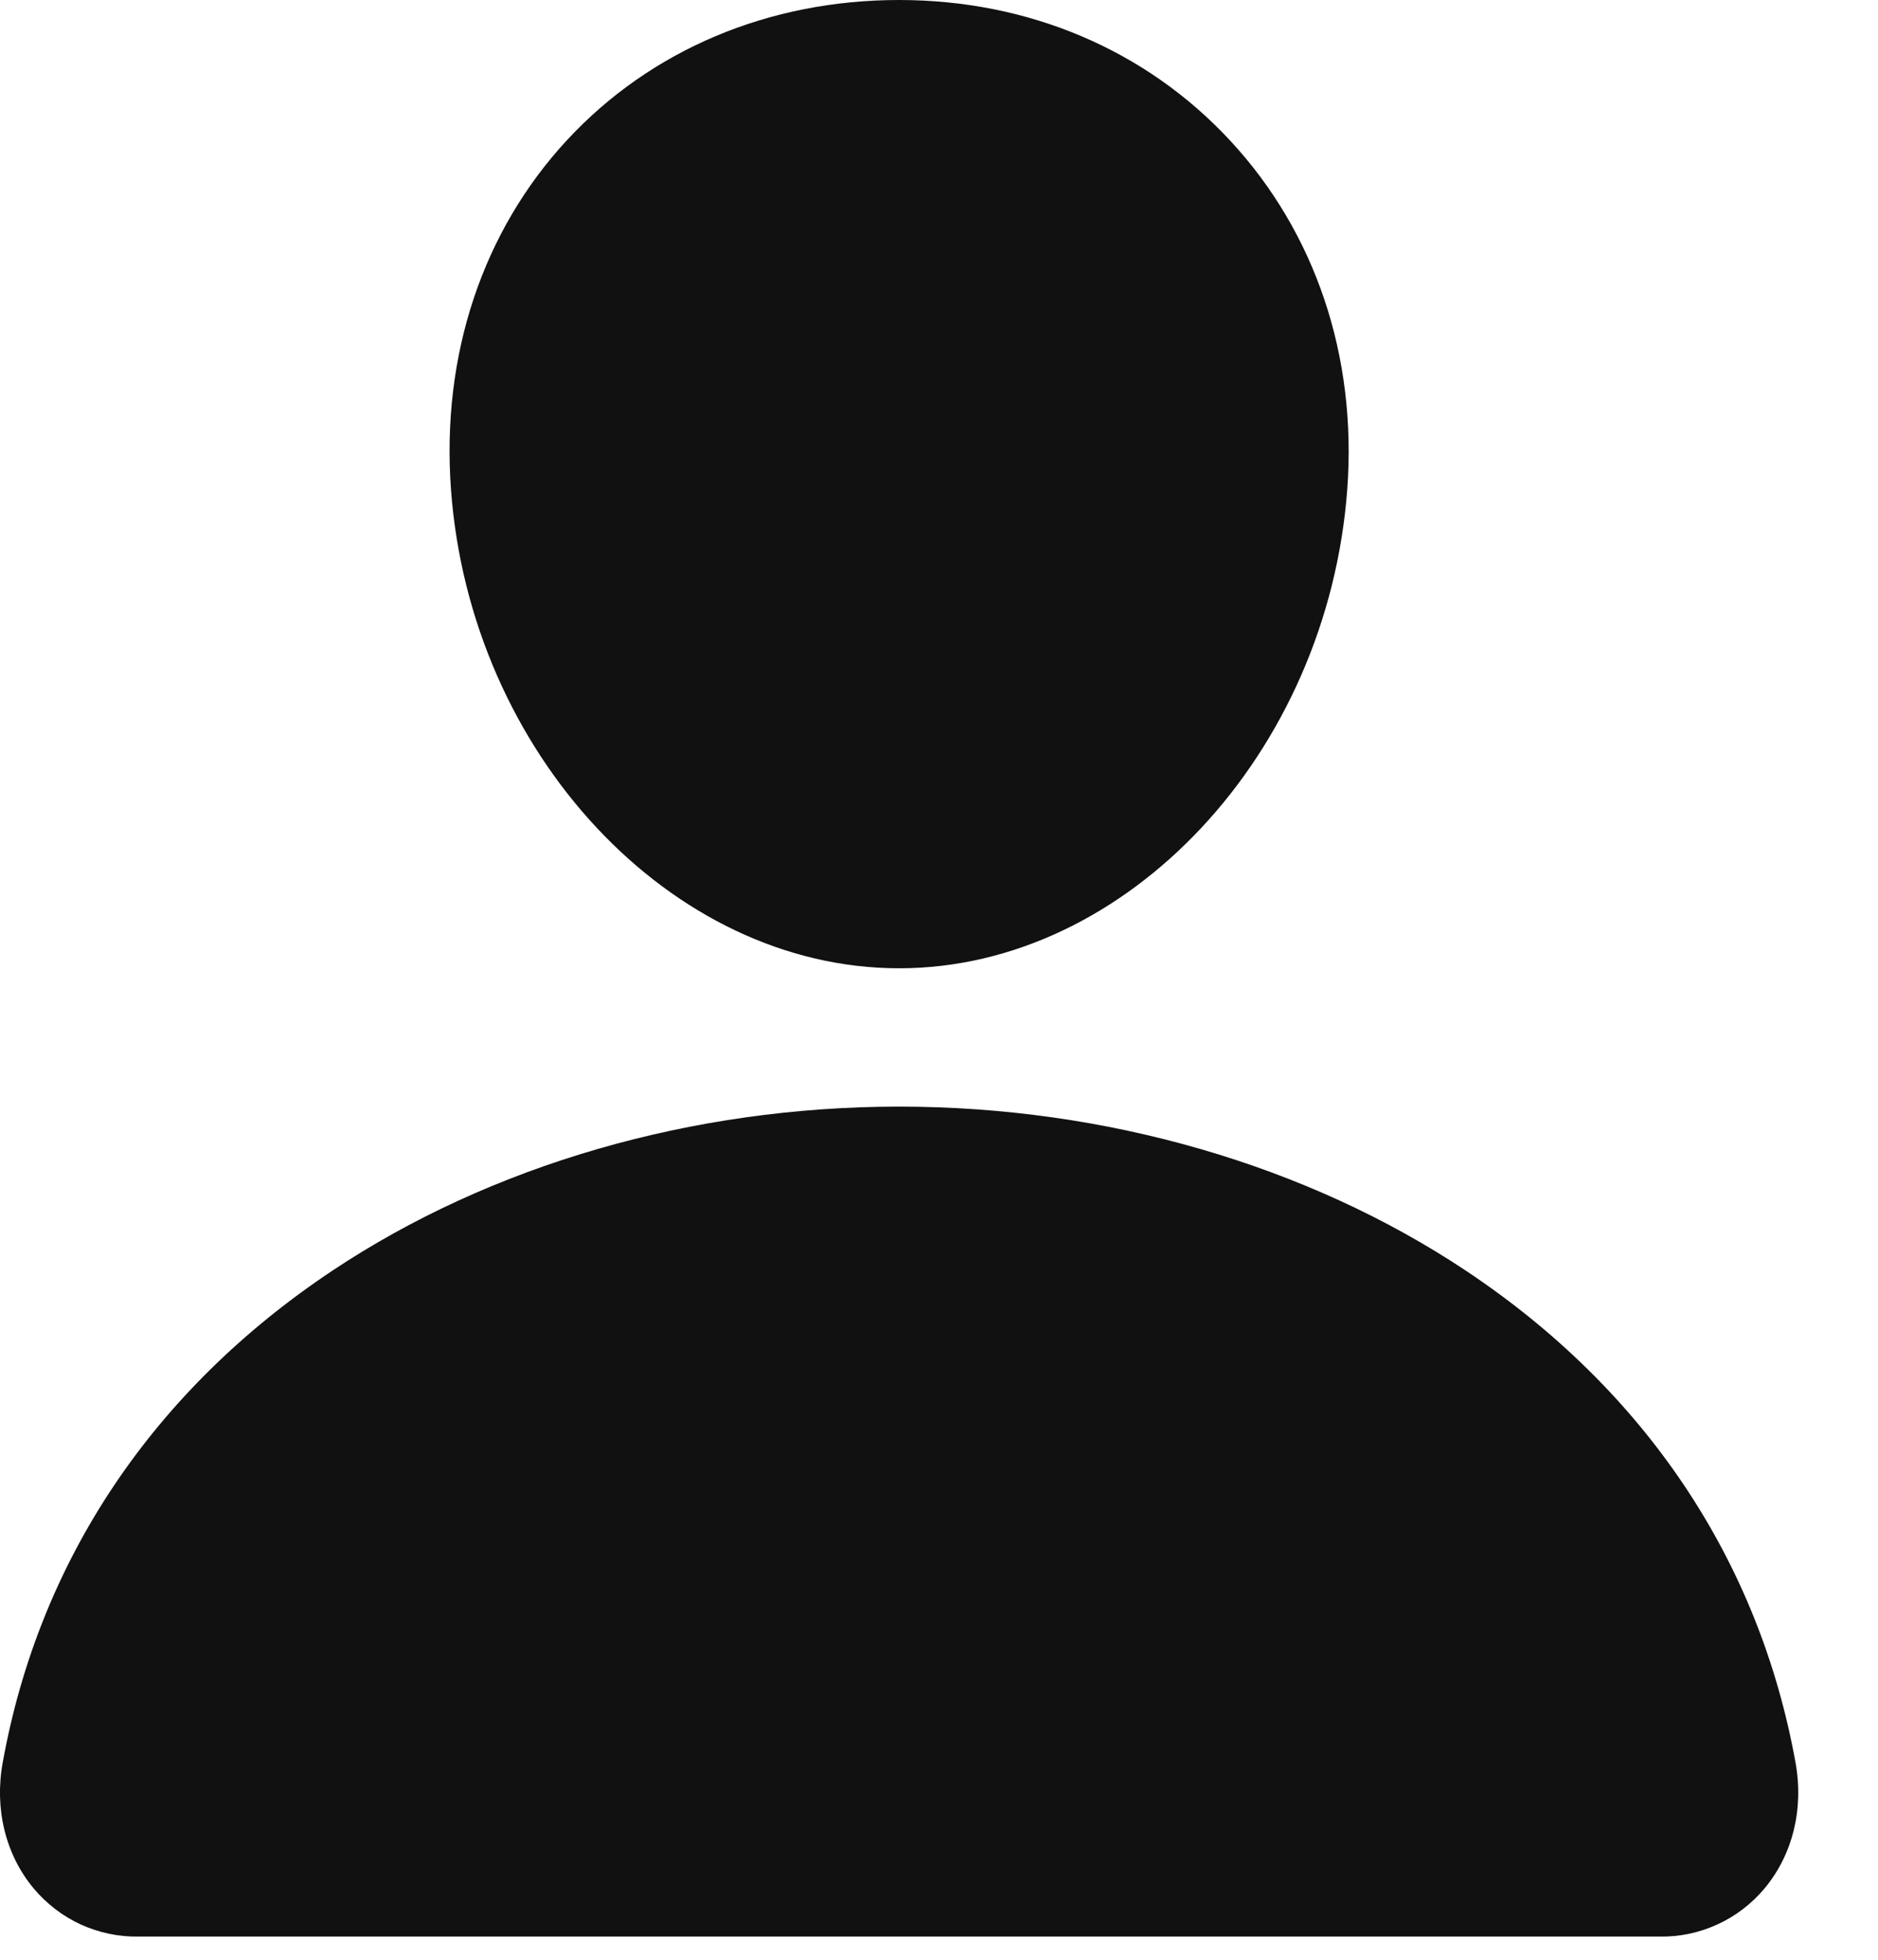
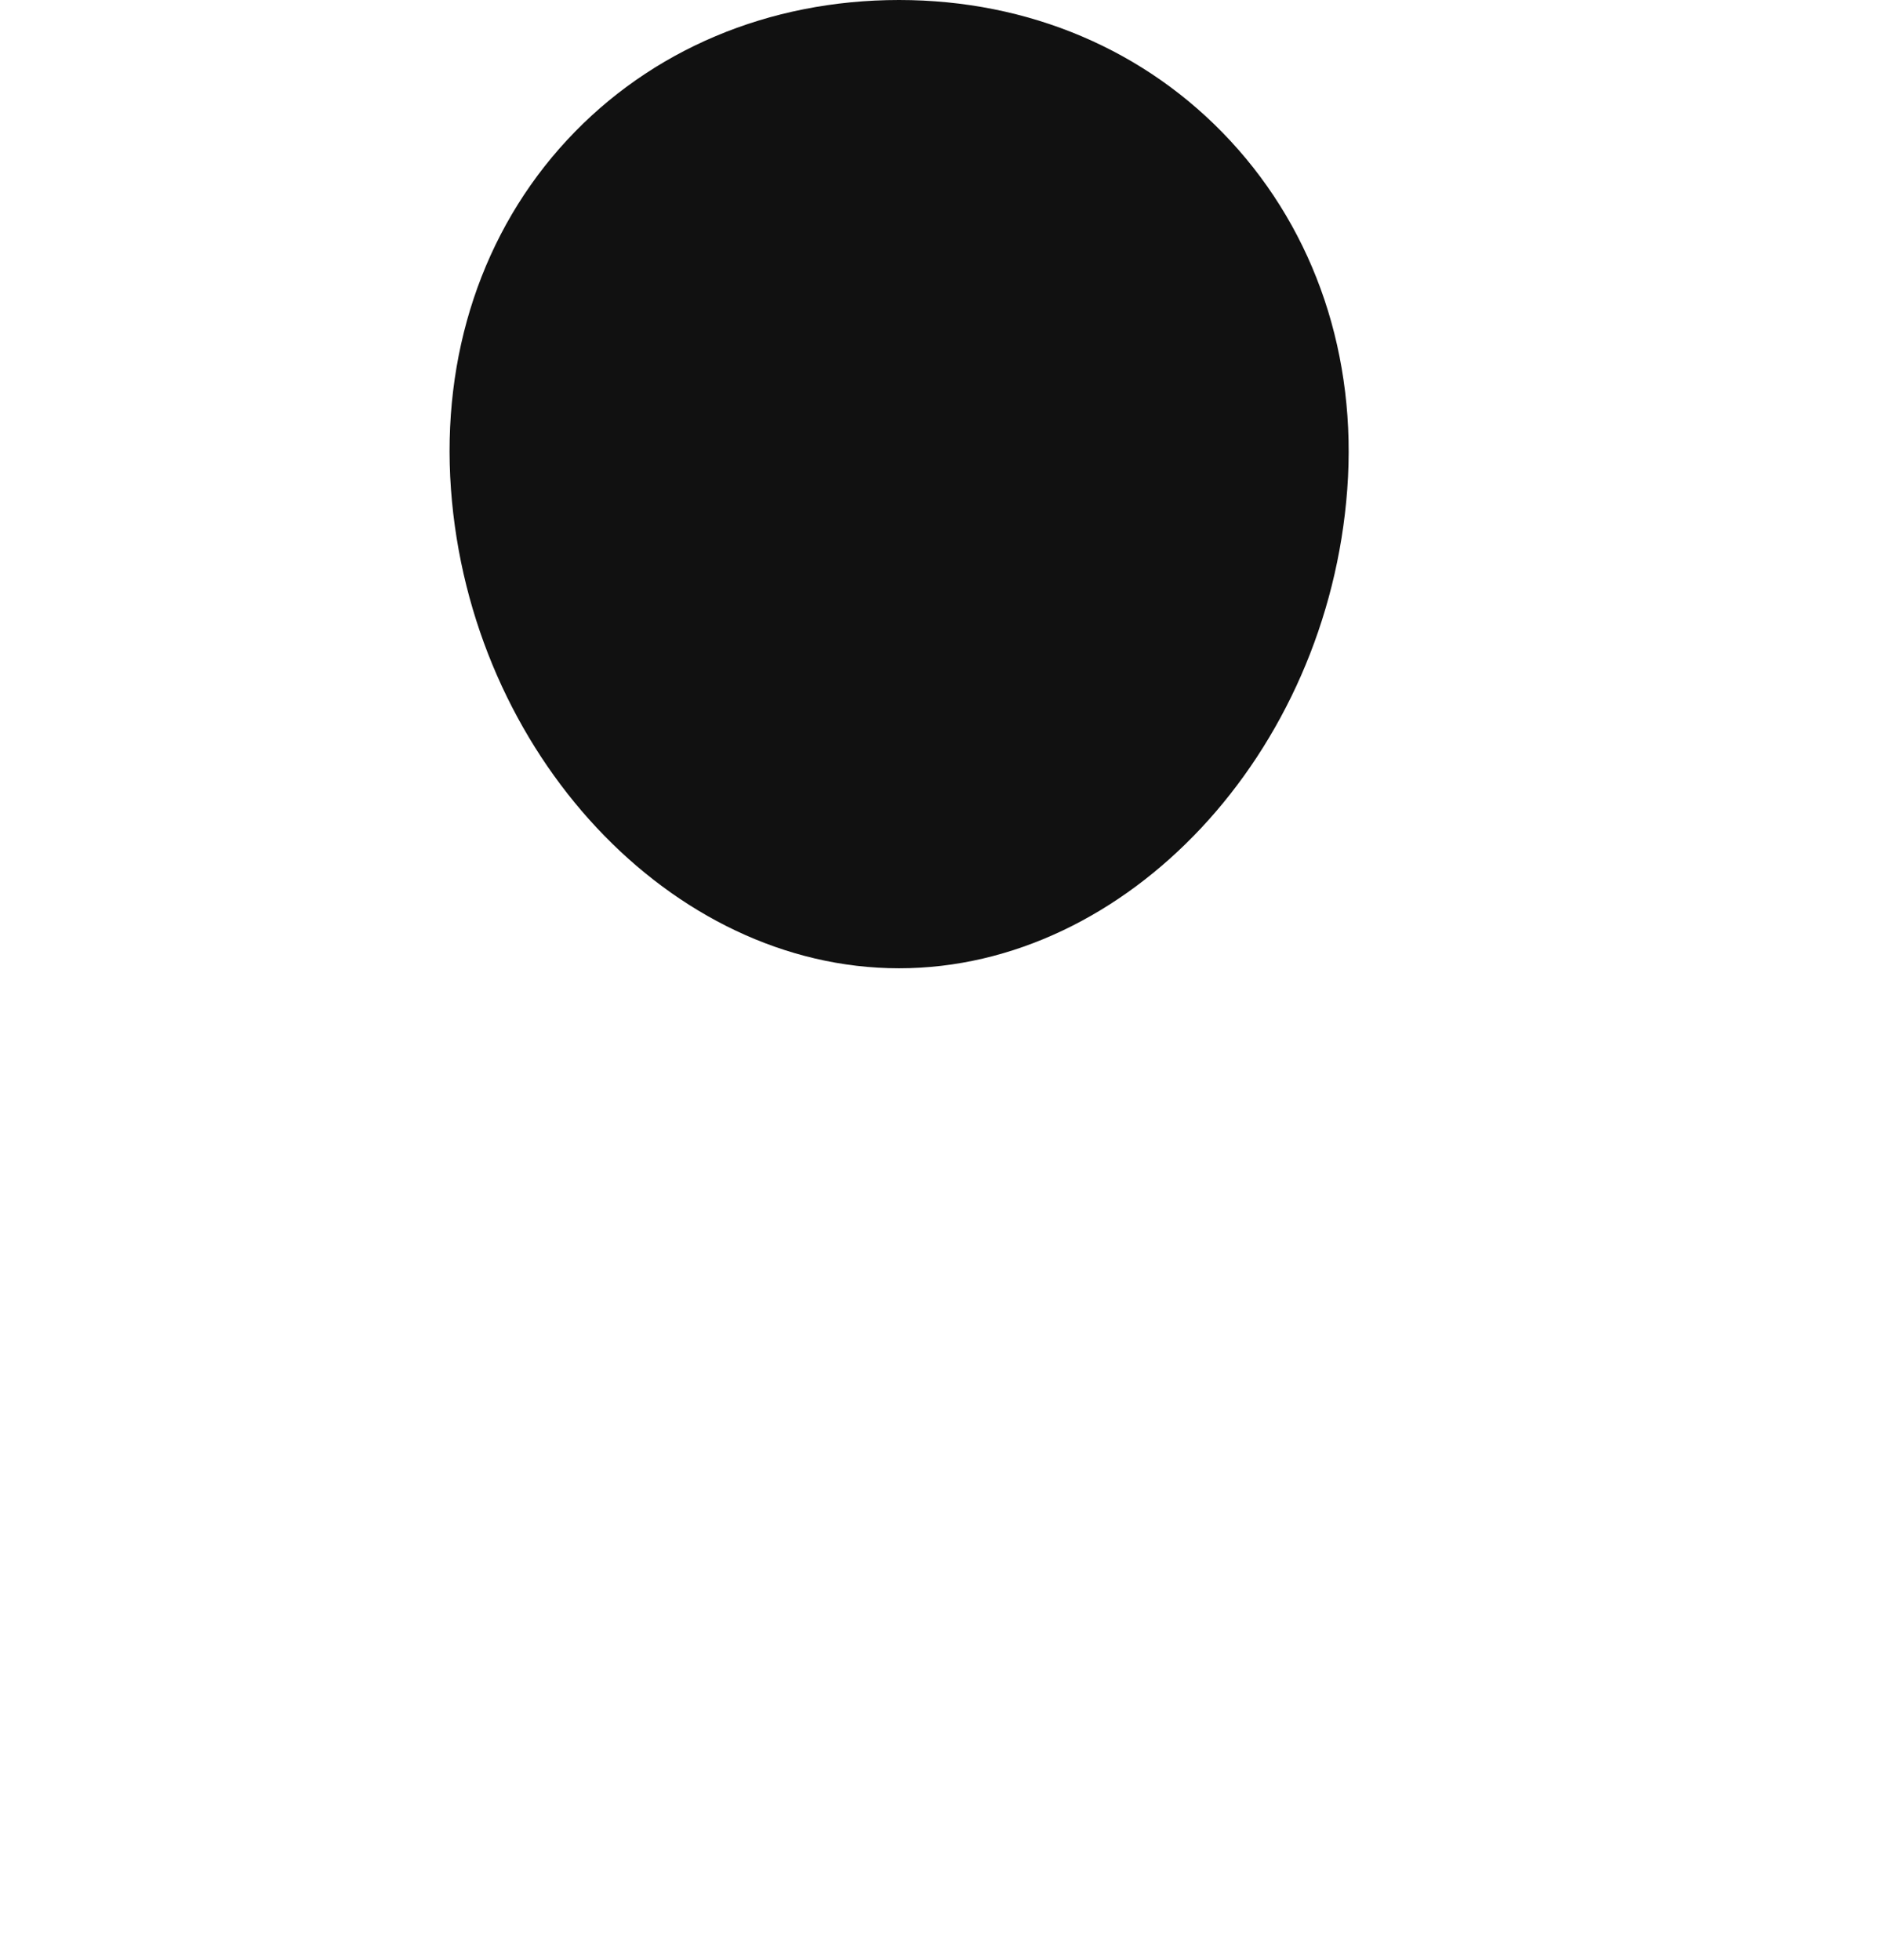
<svg xmlns="http://www.w3.org/2000/svg" width="23" height="24" viewBox="0 0 23 24" fill="none">
  <path d="M15.069 1.725C14.039 0.613 12.6 7.62939e-06 11.011 7.62939e-06C9.415 7.62939e-06 7.971 0.609 6.946 1.714C5.909 2.832 5.404 4.351 5.523 5.991C5.758 9.226 8.22 11.858 11.011 11.858C13.803 11.858 16.261 9.227 16.5 5.992C16.62 4.366 16.112 2.851 15.069 1.725Z" fill="#111111" />
-   <path d="M20.329 23.716H1.694C1.45 23.72 1.209 23.668 0.987 23.567C0.766 23.465 0.57 23.314 0.413 23.127C0.069 22.716 -0.07 22.154 0.033 21.586C0.48 19.108 1.874 17.026 4.066 15.564C6.013 14.266 8.479 13.552 11.011 13.552C13.544 13.552 16.01 14.267 17.957 15.564C20.149 17.025 21.543 19.107 21.99 21.586C22.093 22.154 21.954 22.715 21.61 23.127C21.453 23.314 21.258 23.464 21.036 23.566C20.814 23.668 20.573 23.72 20.329 23.716Z" fill="#111111" />
</svg>